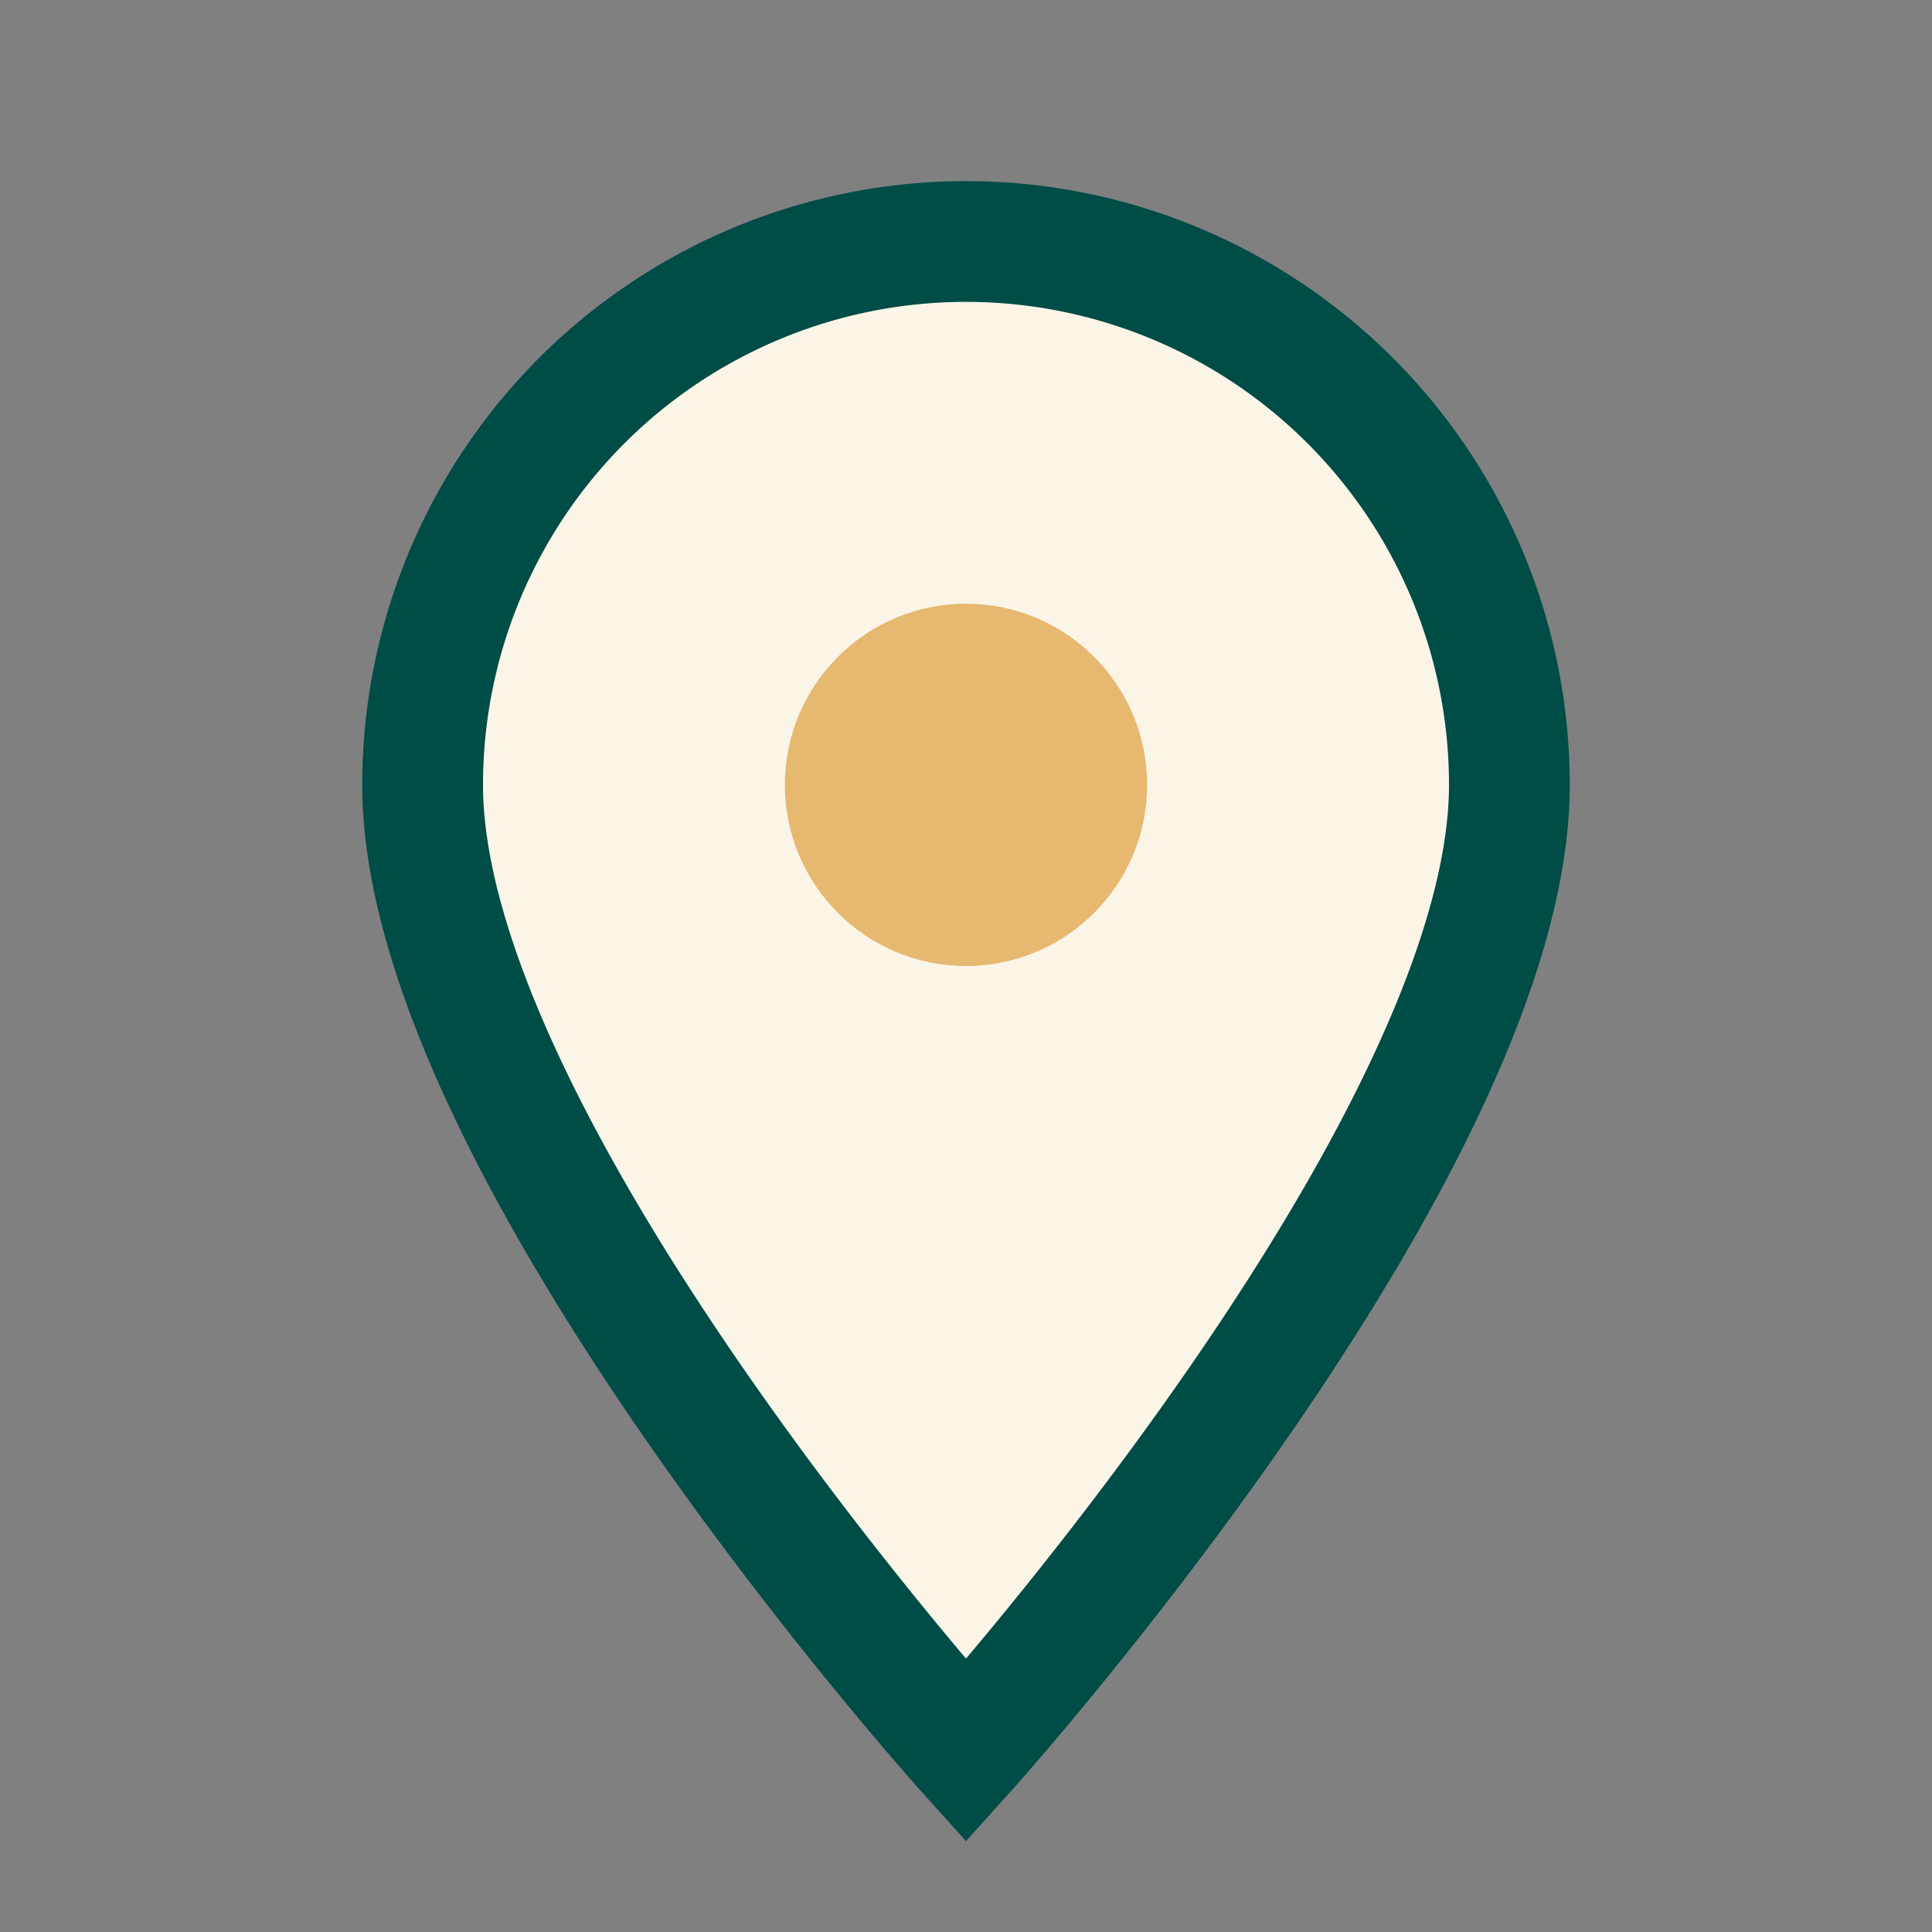
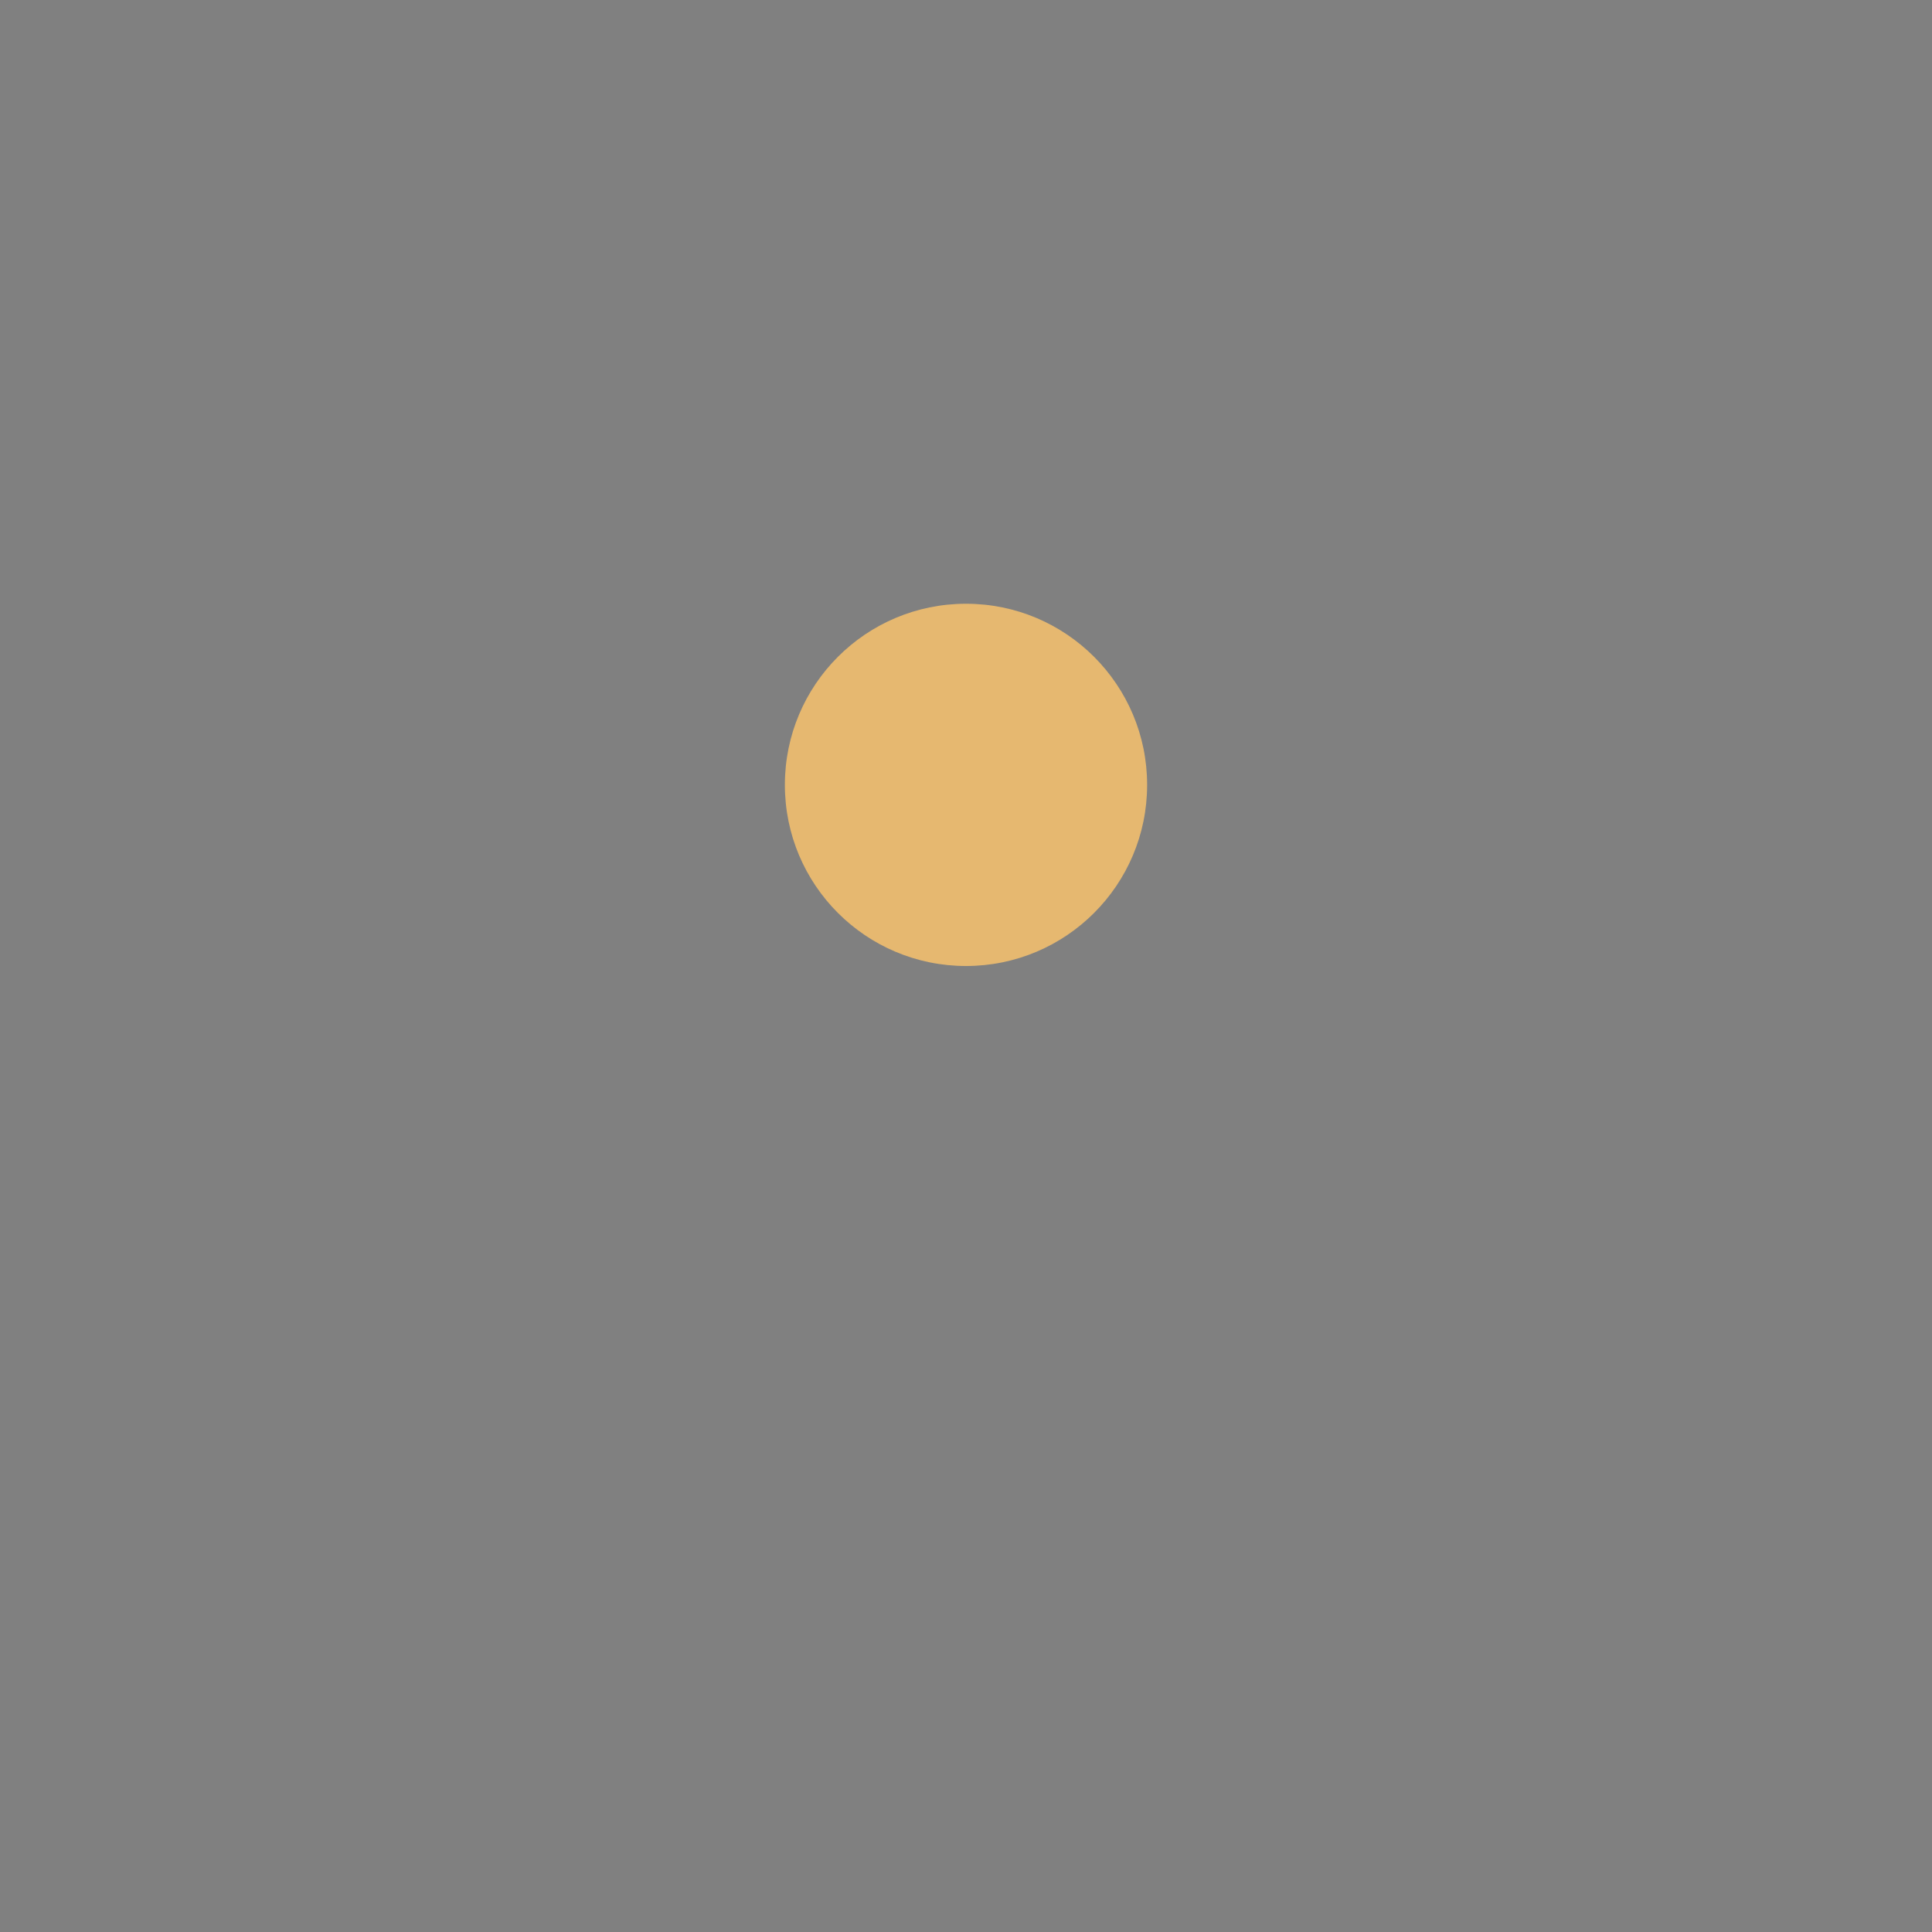
<svg xmlns="http://www.w3.org/2000/svg" width="32" height="32" viewBox="0 0 32 32">
  <rect x="0" y="0" width="32" height="32" fill="#808080" stroke="none" />
-   <path d="M16 29s9-10 9-16a9 9 0 10-18 0c0 6 9 16 9 16z" fill="#FBF5E8" stroke="#004C47" stroke-width="2" />
  <circle cx="16" cy="13" r="3" fill="#E6B870" />
</svg>